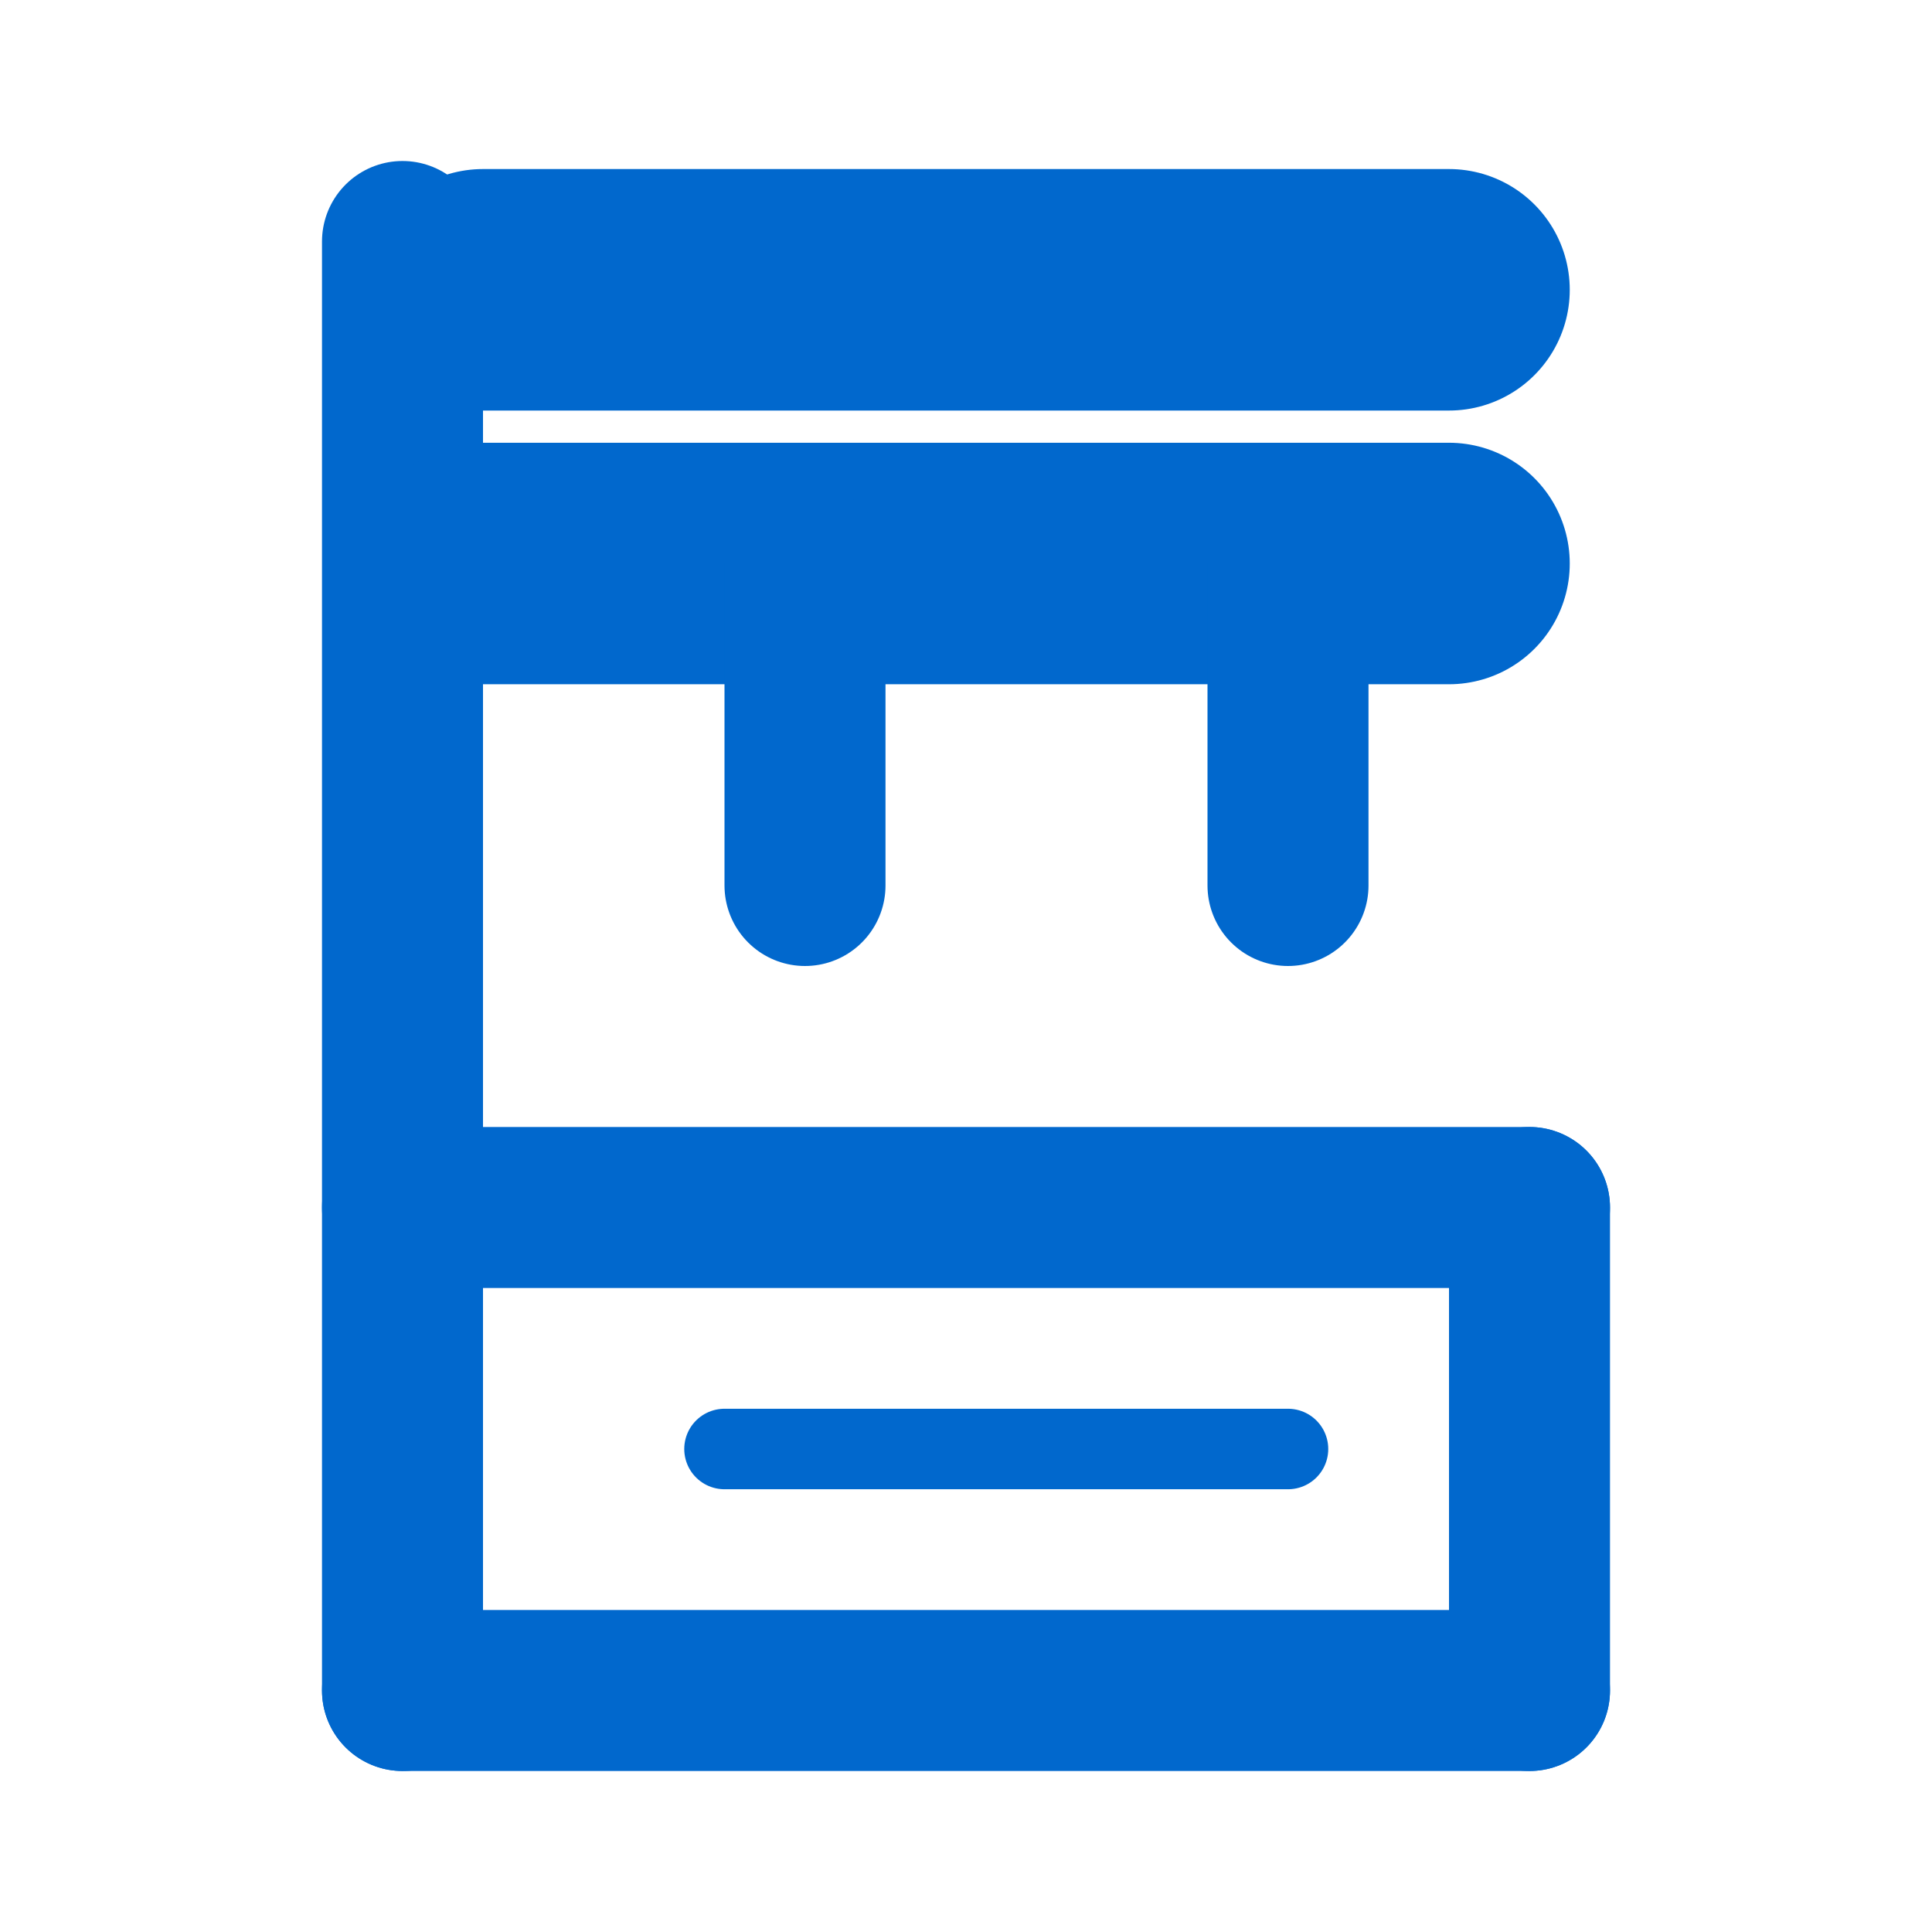
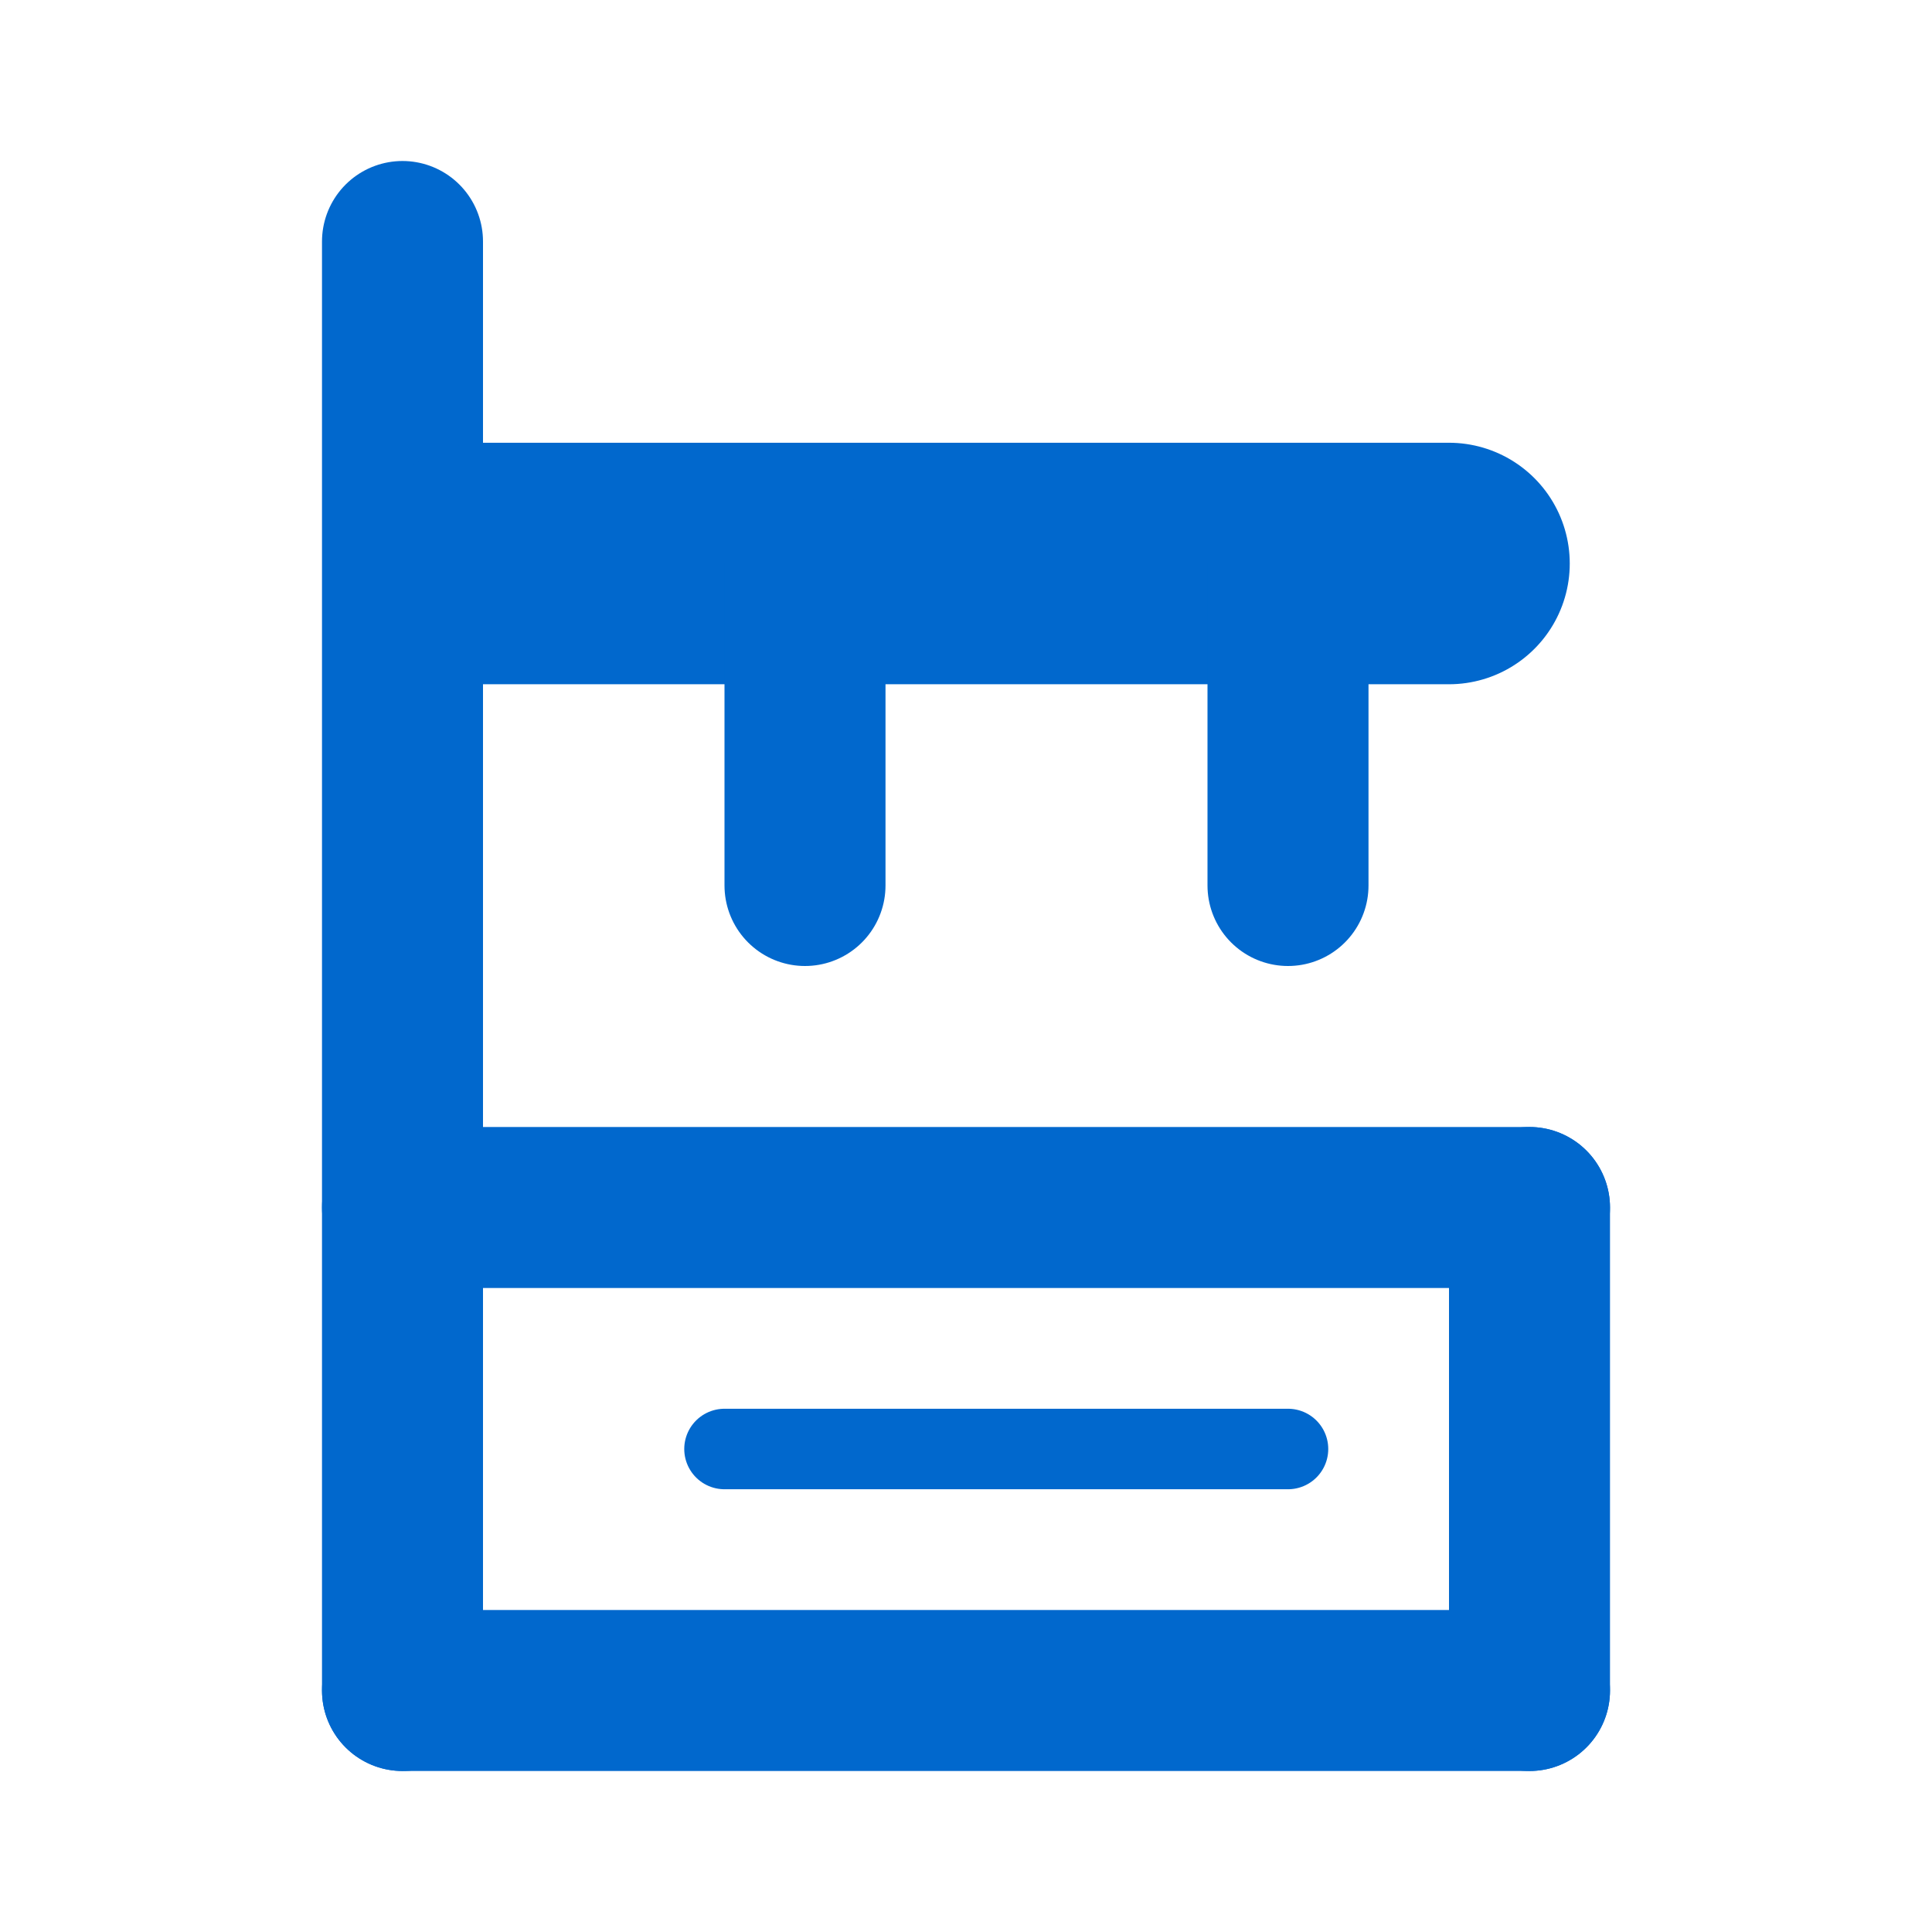
<svg xmlns="http://www.w3.org/2000/svg" width="24" height="24" viewBox="0 0 24 24" fill="none">
  <path d="M5 3V21" stroke="#0168CD" stroke-width="2" stroke-linecap="round" />
-   <path d="M18 3.6L6 3.6" stroke="#0168CD" stroke-width="3" stroke-linecap="round" />
  <path d="M18 7L6 7" stroke="#0168CD" stroke-width="3" stroke-linecap="round" />
  <path d="M19 21L5 21" stroke="#0168CD" stroke-width="2" stroke-linecap="round" />
  <path d="M19 15L5 15" stroke="#0168CD" stroke-width="2" stroke-linecap="round" />
  <path d="M19 15L19 21" stroke="#0168CD" stroke-width="2" stroke-linecap="round" />
  <path d="M10 7L10 11" stroke="#0168CD" stroke-width="2" stroke-linecap="round" />
  <path d="M16 7L16 11" stroke="#0168CD" stroke-width="2" stroke-linecap="round" />
  <path d="M16 18H9" stroke="#0168CD" stroke-linecap="round" />
</svg>